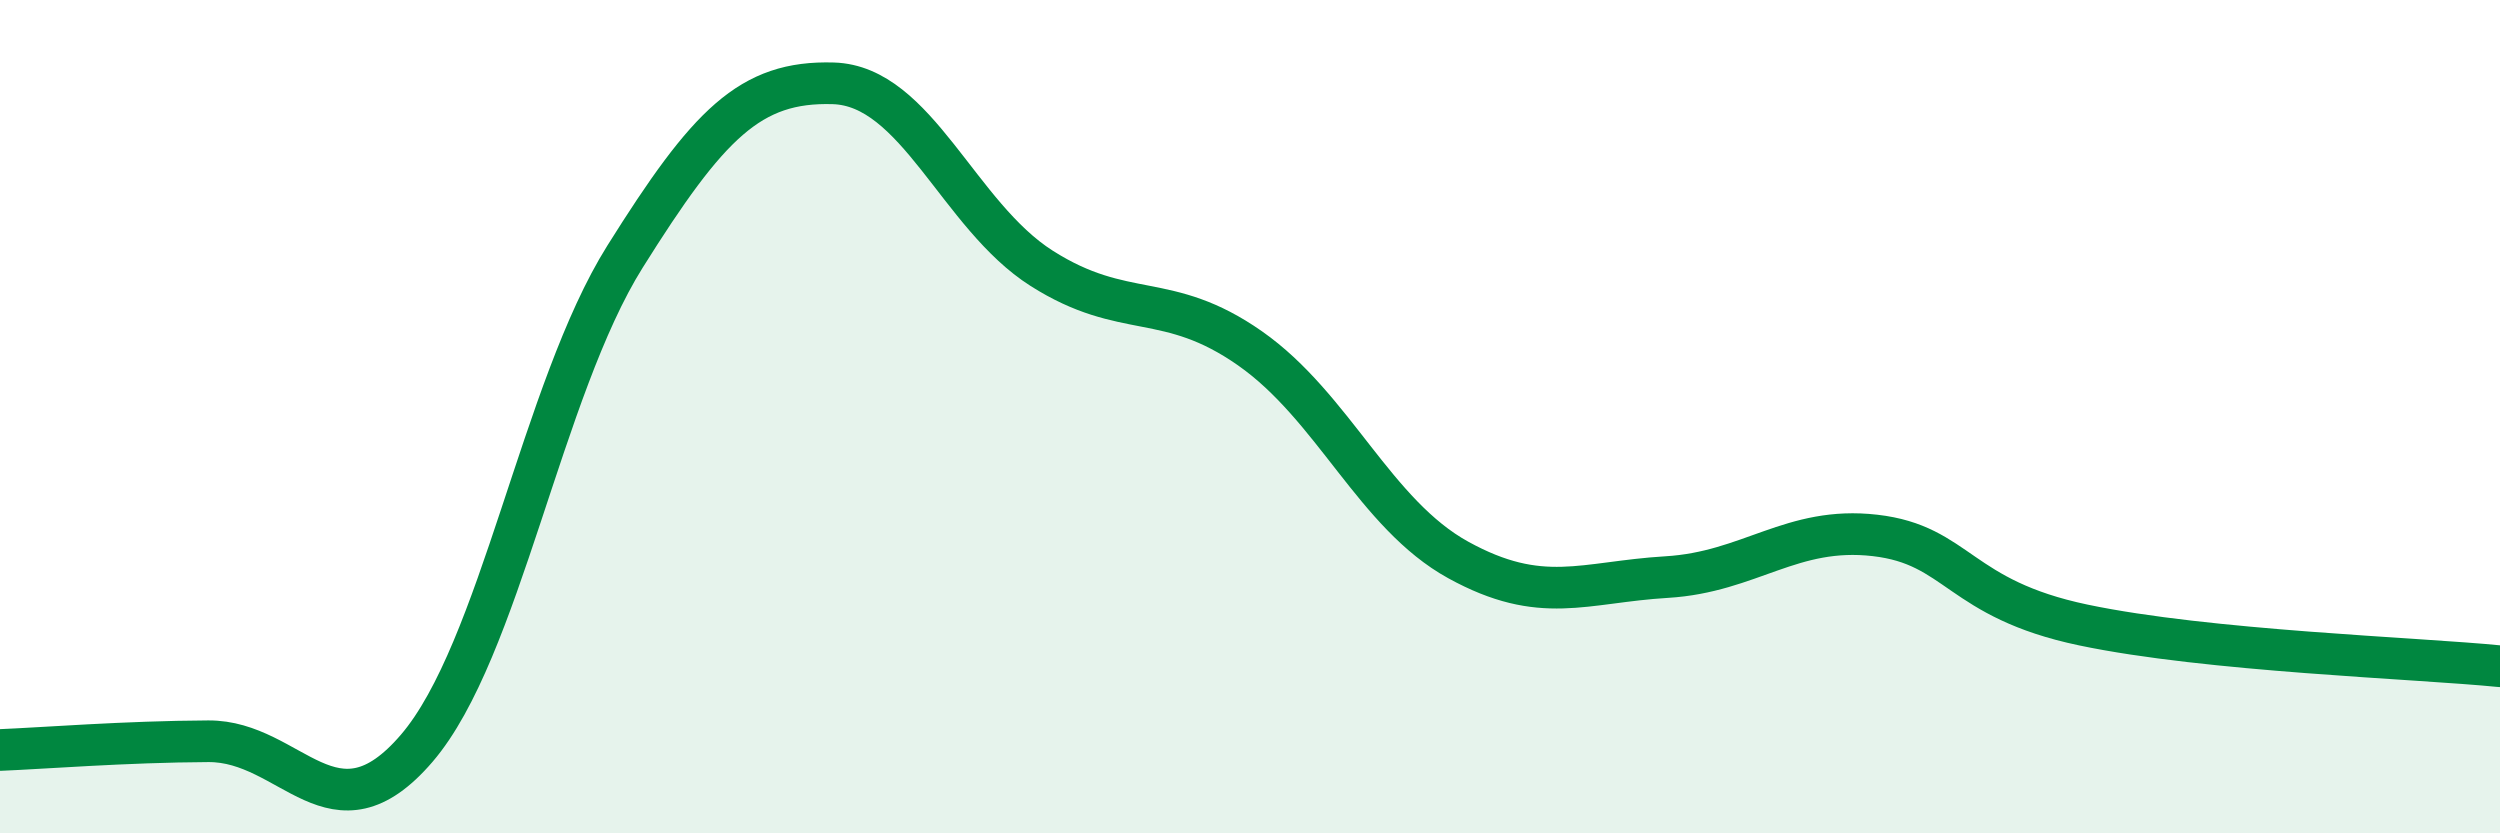
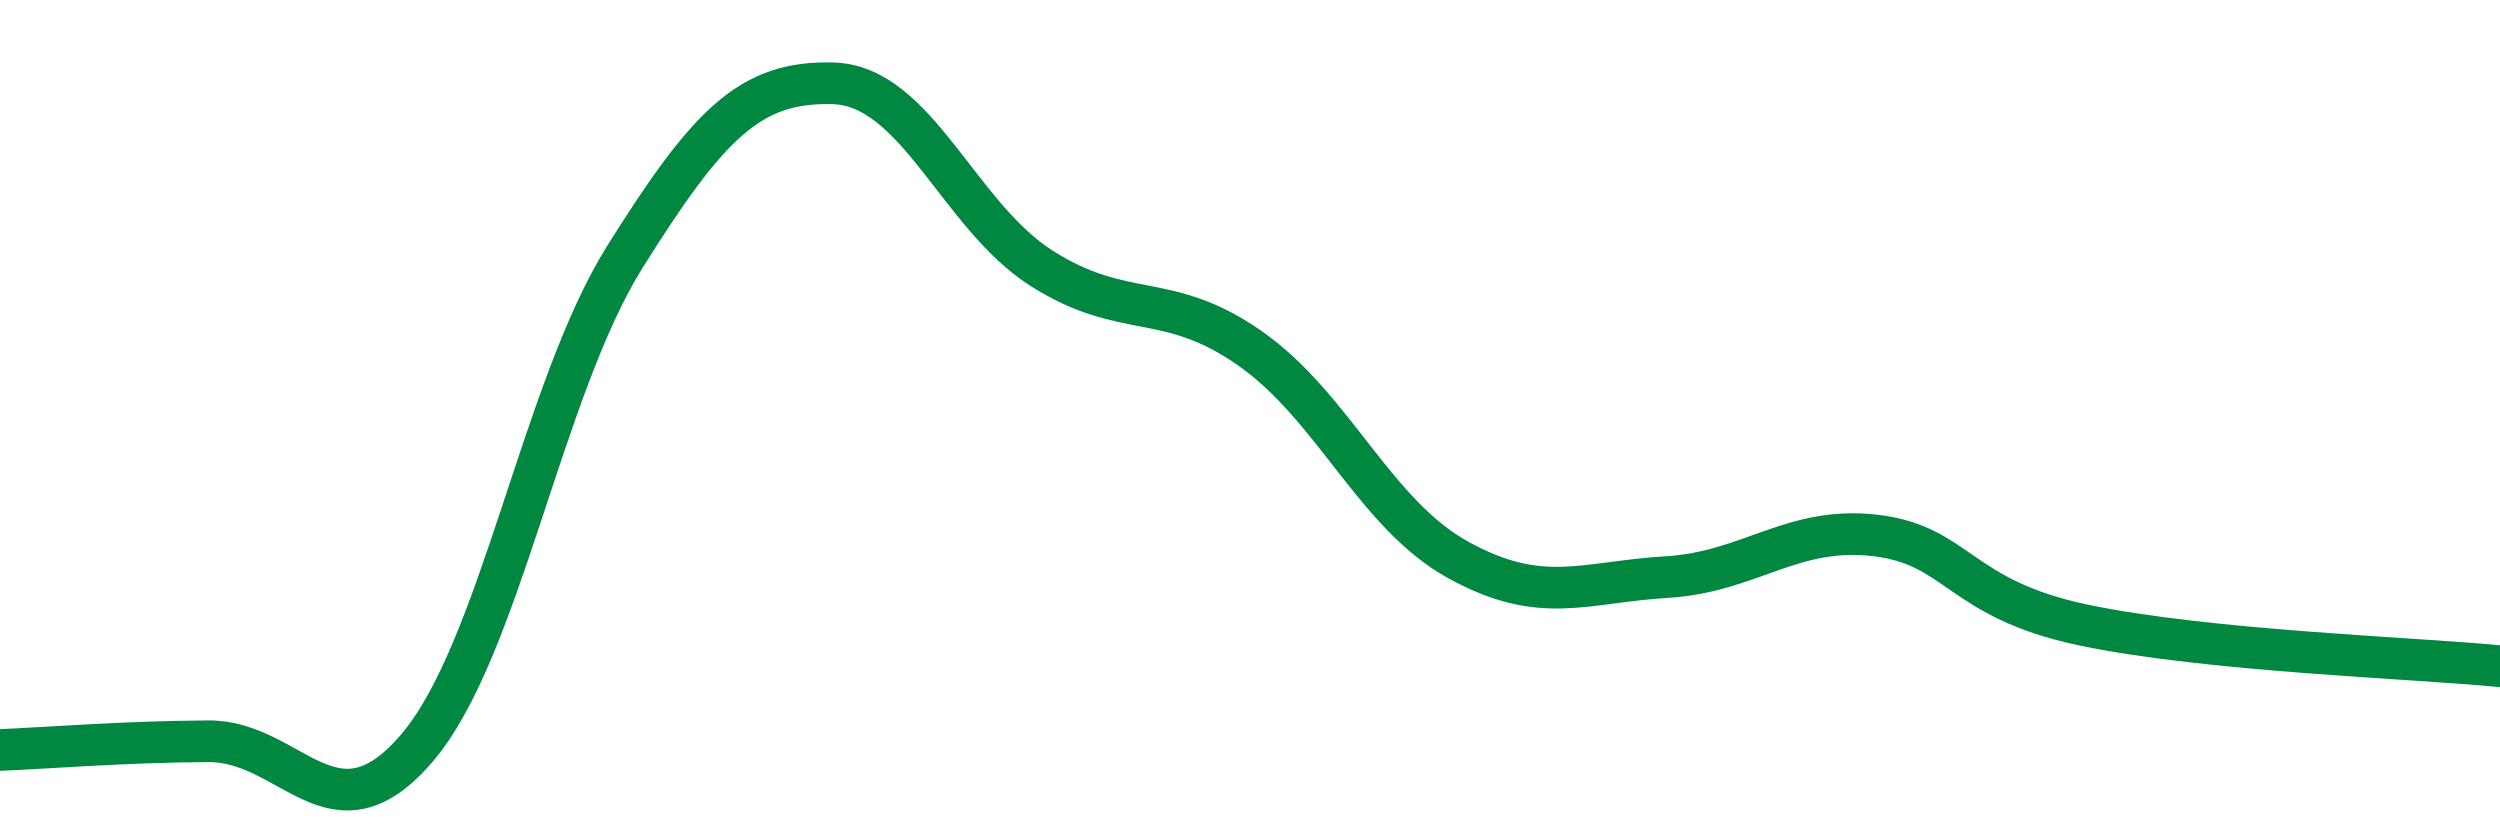
<svg xmlns="http://www.w3.org/2000/svg" width="60" height="20" viewBox="0 0 60 20">
-   <path d="M 0,18 C 1,17.96 3,17.8 5,17.79 C 7,17.78 8,20.29 10,17.96 C 12,15.63 13,9.35 15,6.16 C 17,2.97 18,1.94 20,2 C 22,2.06 23,5.17 25,6.44 C 27,7.71 28,6.96 30,8.36 C 32,9.76 33,12.34 35,13.44 C 37,14.54 38,13.97 40,13.85 C 42,13.73 43,12.62 45,12.85 C 47,13.08 47,14.37 50,15 C 53,15.63 58,15.79 60,15.99L60 20L0 20Z" fill="#008740" opacity="0.1" stroke-linecap="round" stroke-linejoin="round" />
  <path d="M 0,18 C 1,17.96 3,17.8 5,17.79 C 7,17.78 8,20.29 10,17.96 C 12,15.63 13,9.35 15,6.16 C 17,2.97 18,1.94 20,2 C 22,2.06 23,5.17 25,6.44 C 27,7.71 28,6.96 30,8.36 C 32,9.76 33,12.34 35,13.44 C 37,14.54 38,13.97 40,13.85 C 42,13.73 43,12.62 45,12.85 C 47,13.08 47,14.37 50,15 C 53,15.63 58,15.79 60,15.99" stroke="#008740" stroke-width="1" fill="none" stroke-linecap="round" stroke-linejoin="round" />
</svg>